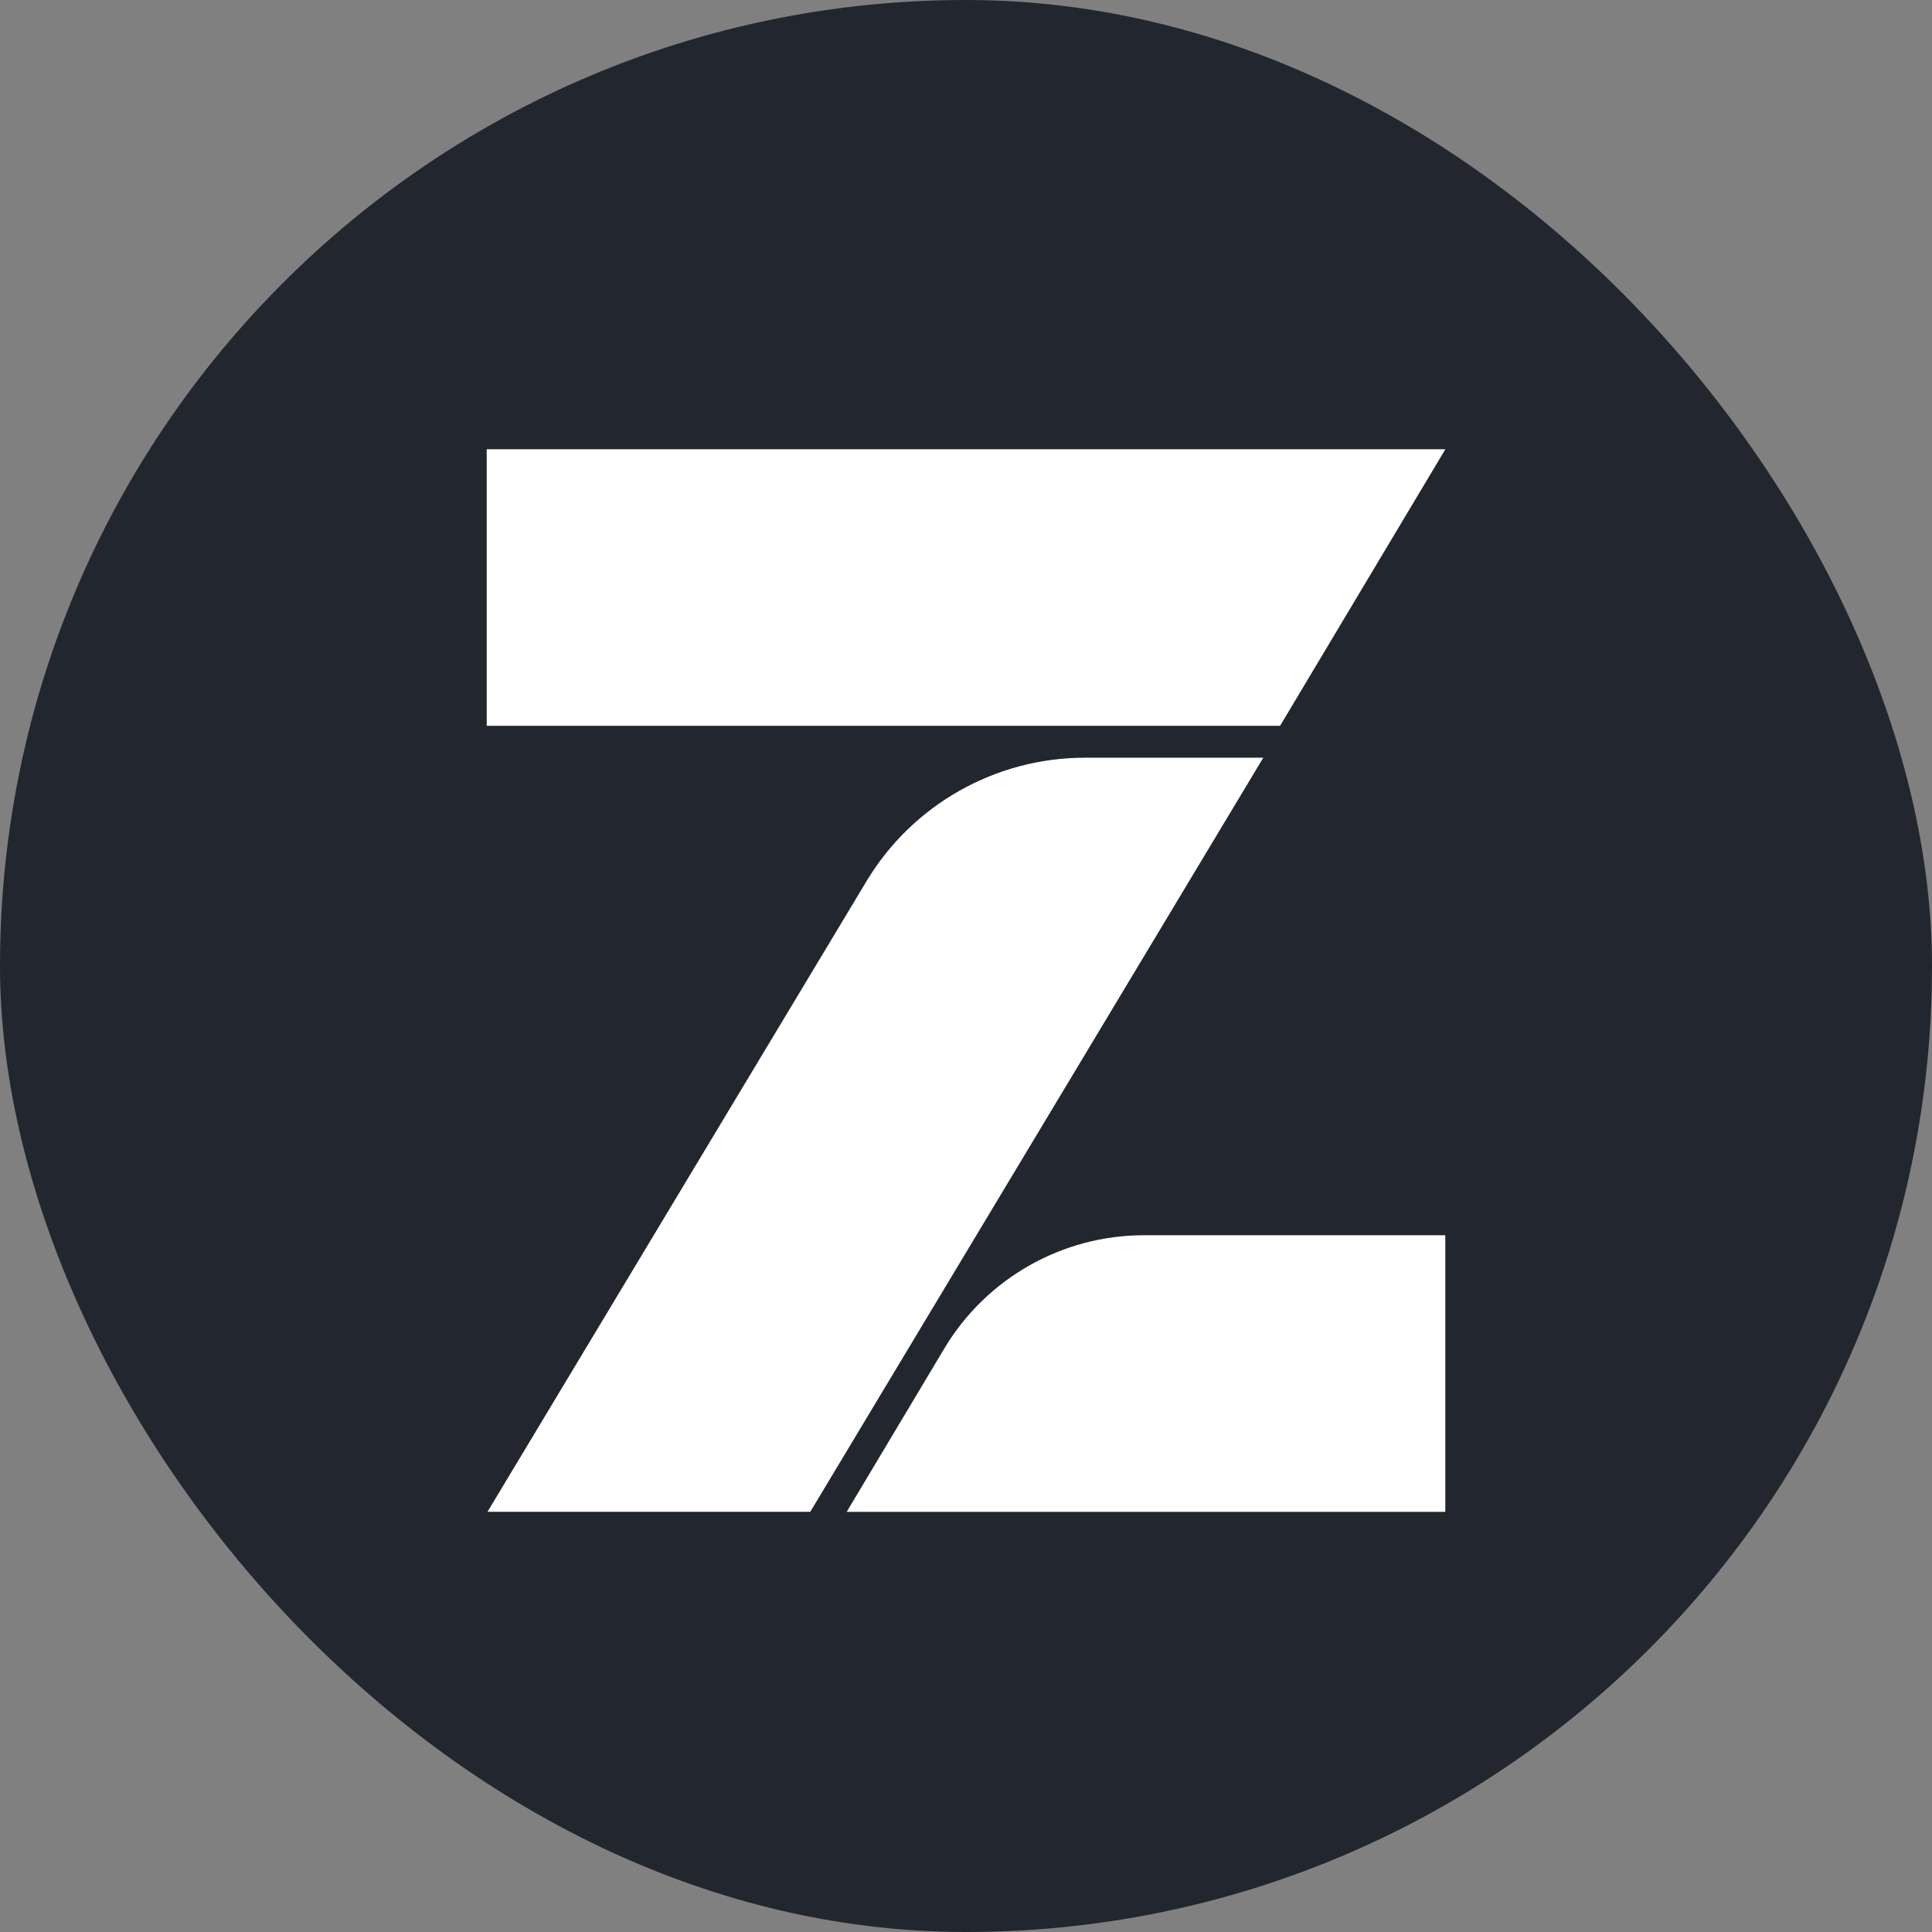
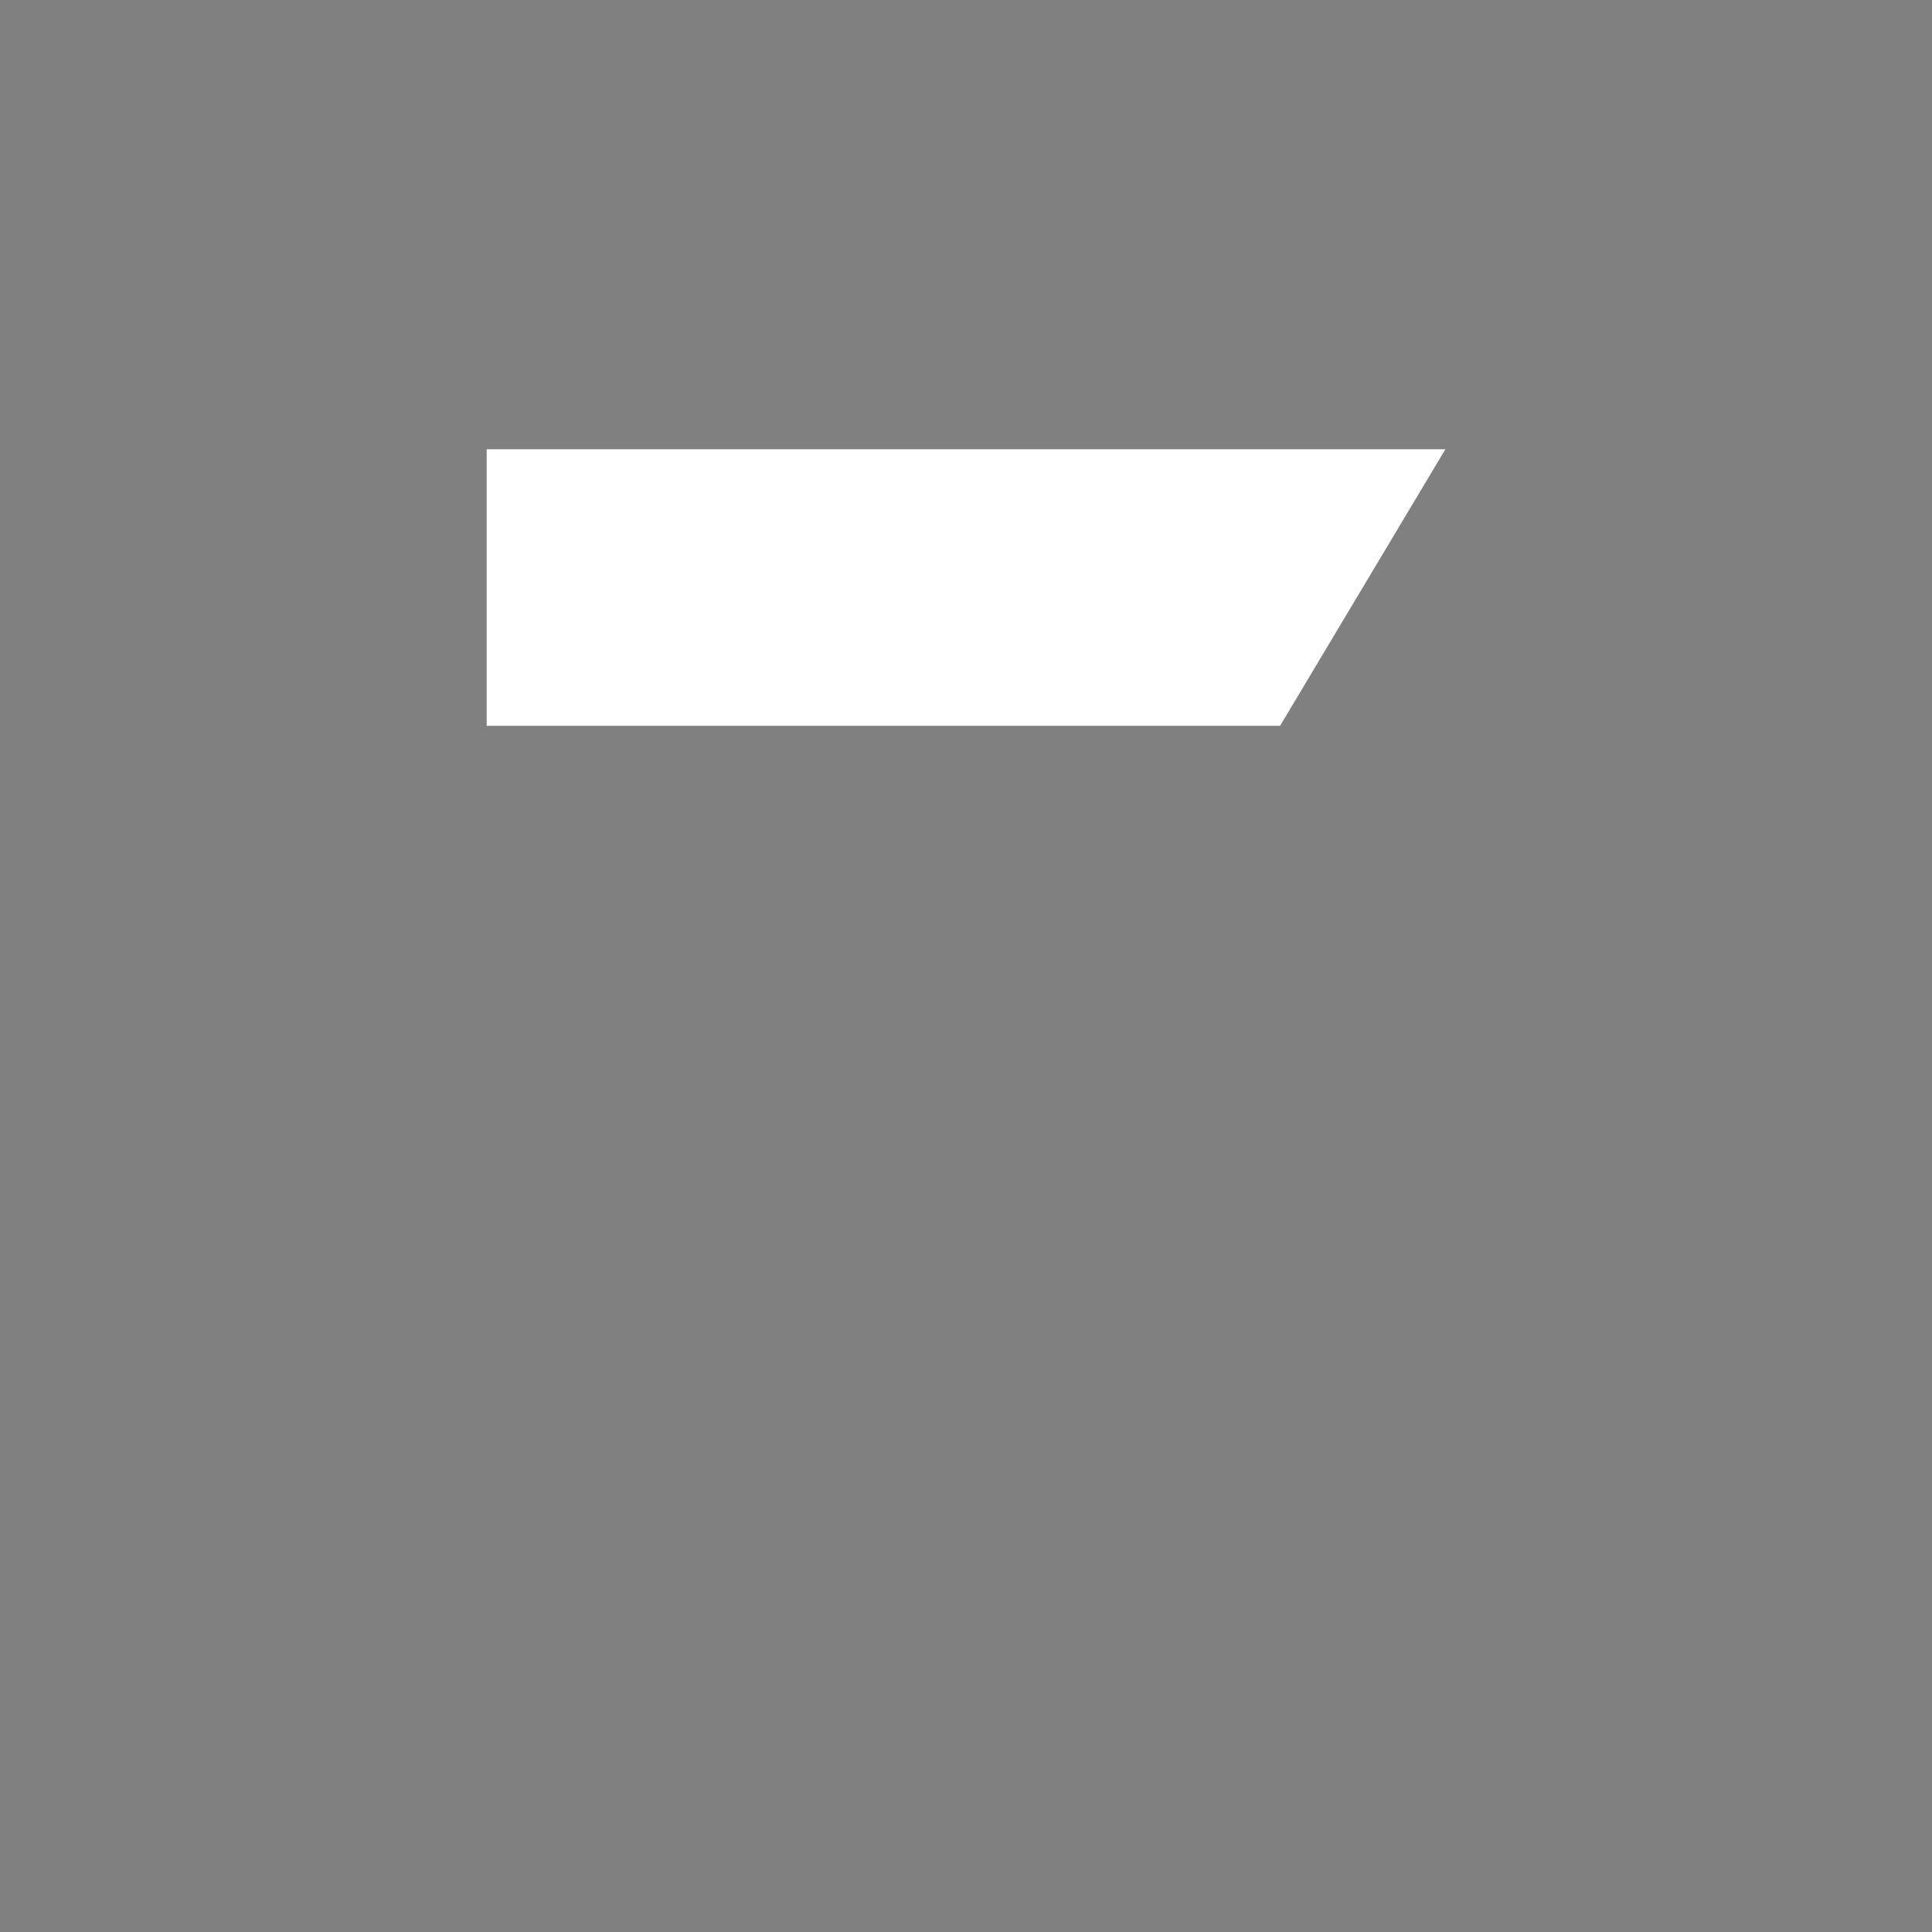
<svg xmlns="http://www.w3.org/2000/svg" width="48" height="48" viewBox="0 0 48 48" fill="none">
  <rect x="0" y="0" width="48" height="48" fill="#808080" stroke="none" />
-   <rect width="48" height="48" rx="24" fill="#22262F" />
-   <path d="M35.908 37.561V30.689H28.425C26.39 30.689 24.505 31.758 23.462 33.502L21.036 37.561H35.908Z" fill="white" />
  <path d="M12.092 11.161V18.033H31.803L35.91 11.161H12.092Z" fill="white" />
-   <path d="M21.524 21.9L12.112 37.56H20.131L31.386 18.825H26.958C24.731 18.825 22.667 19.993 21.524 21.9Z" fill="white" />
</svg>